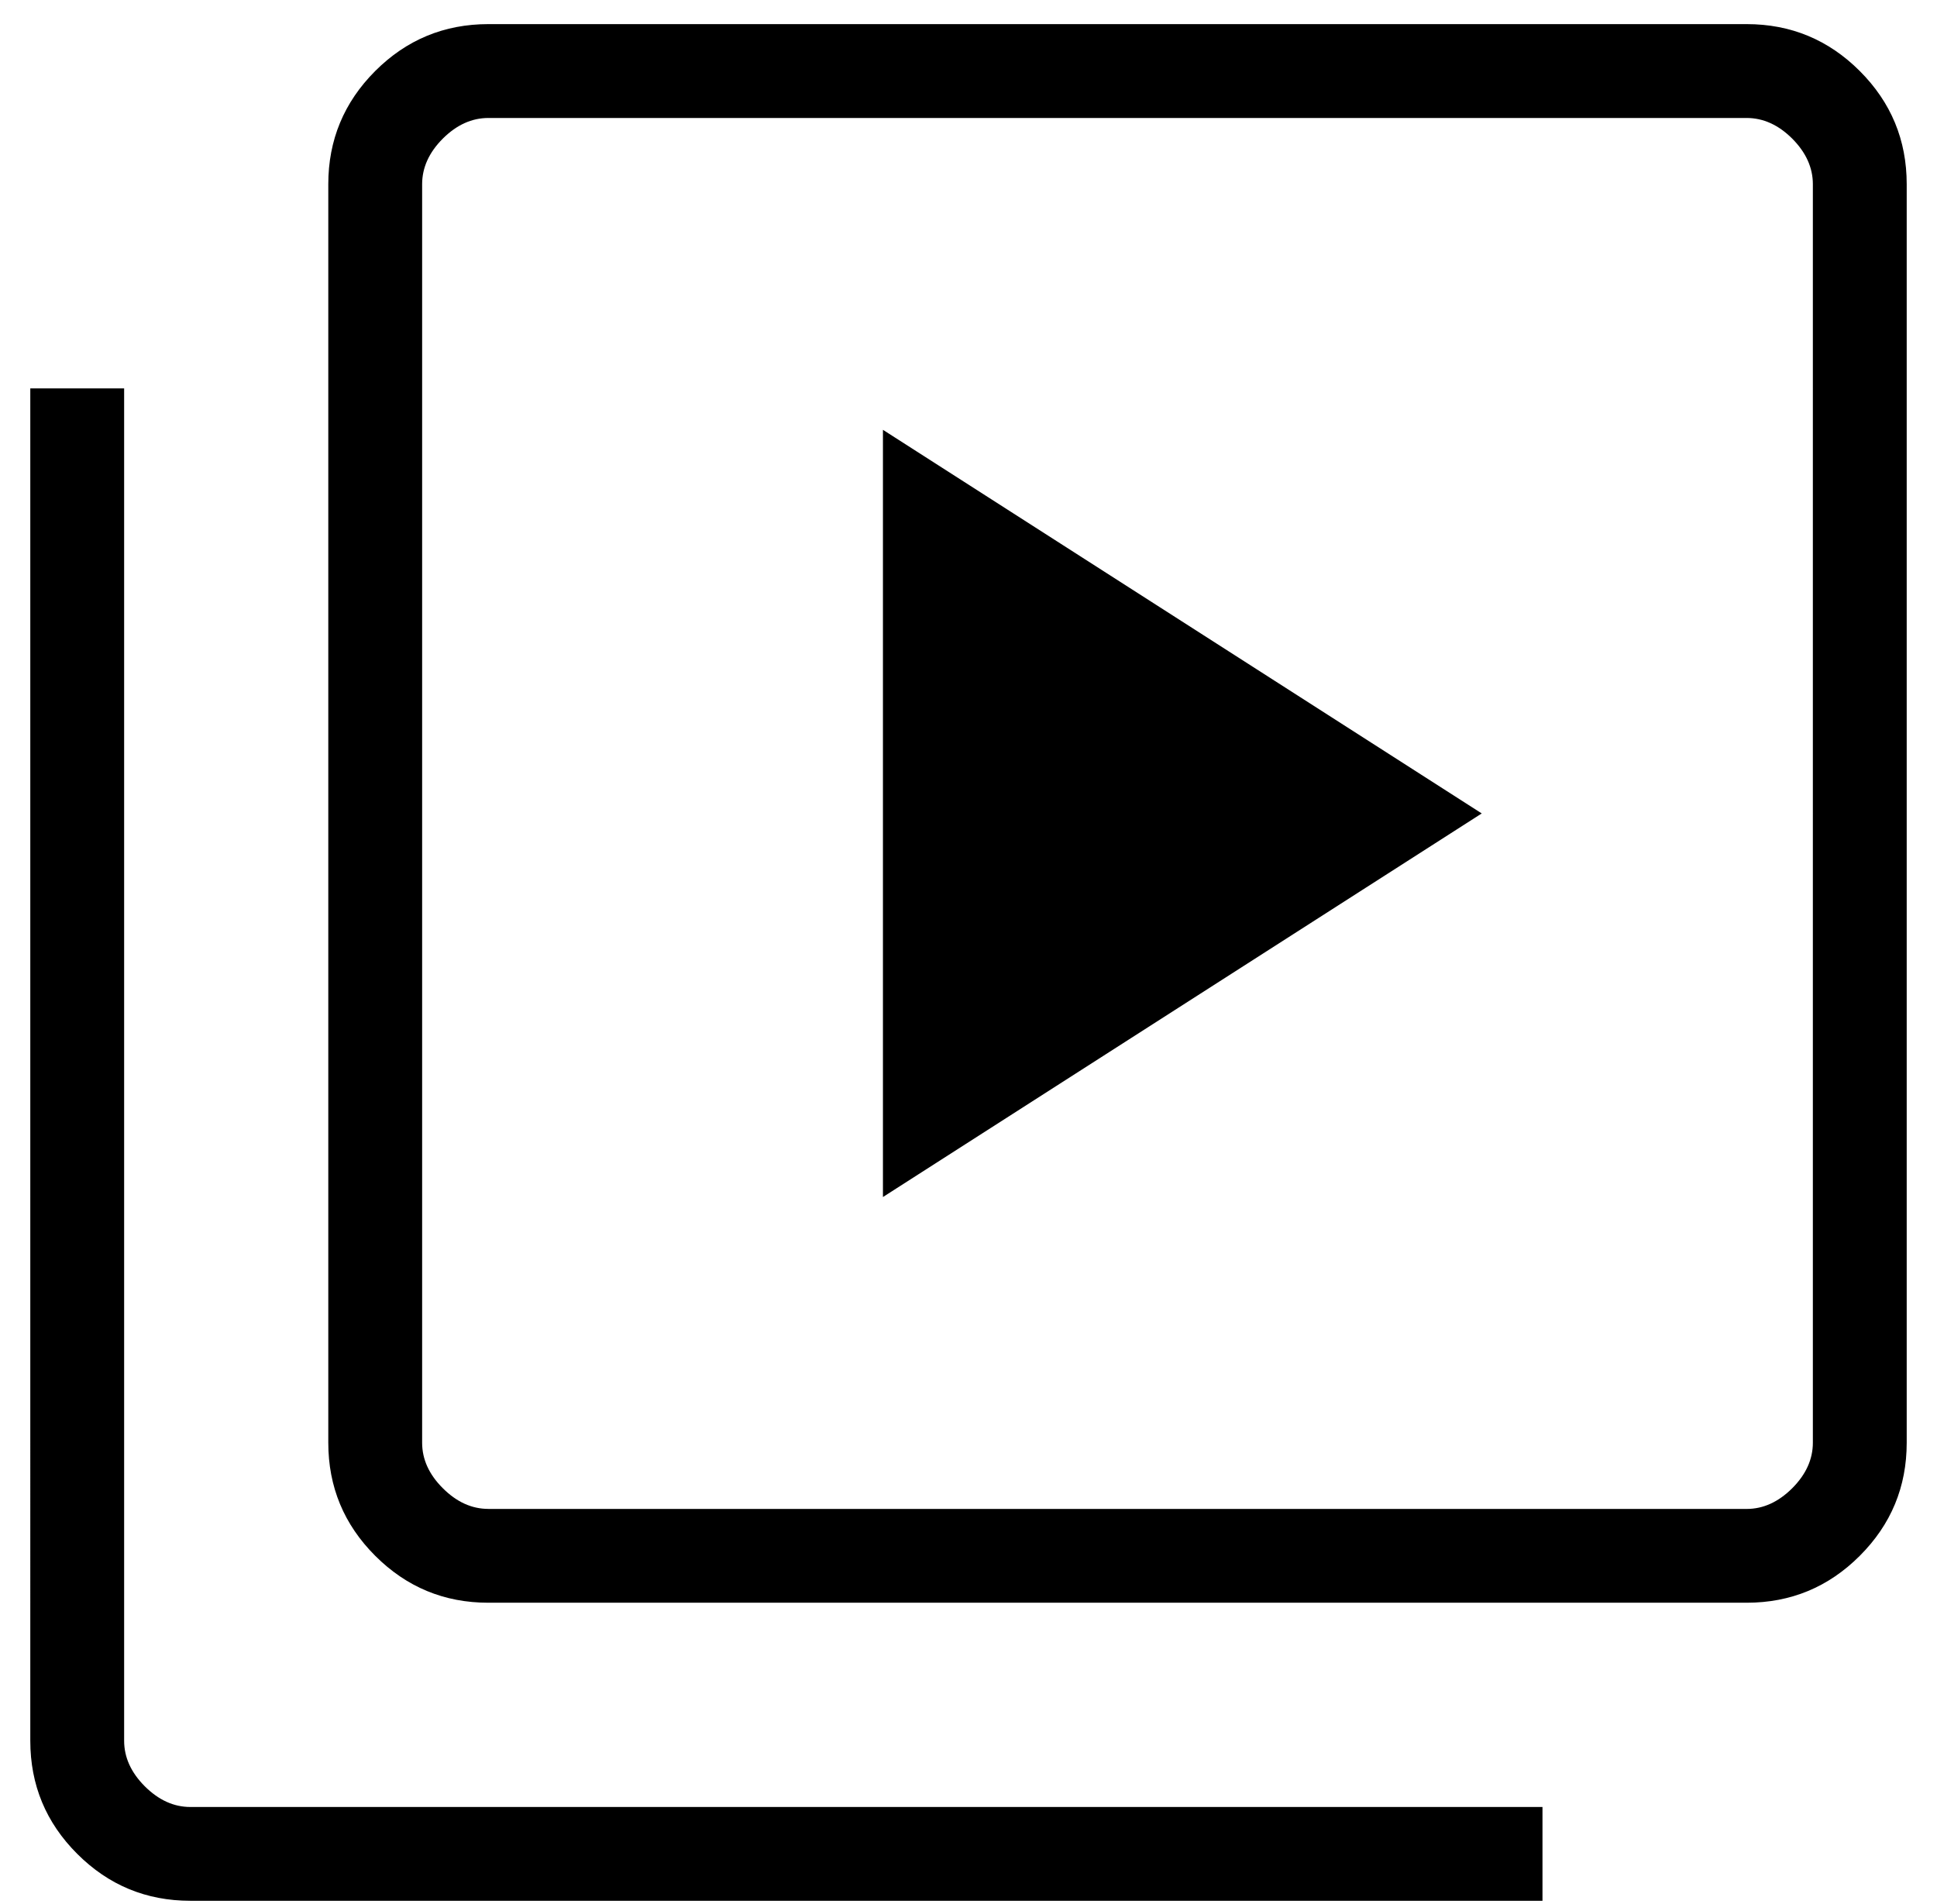
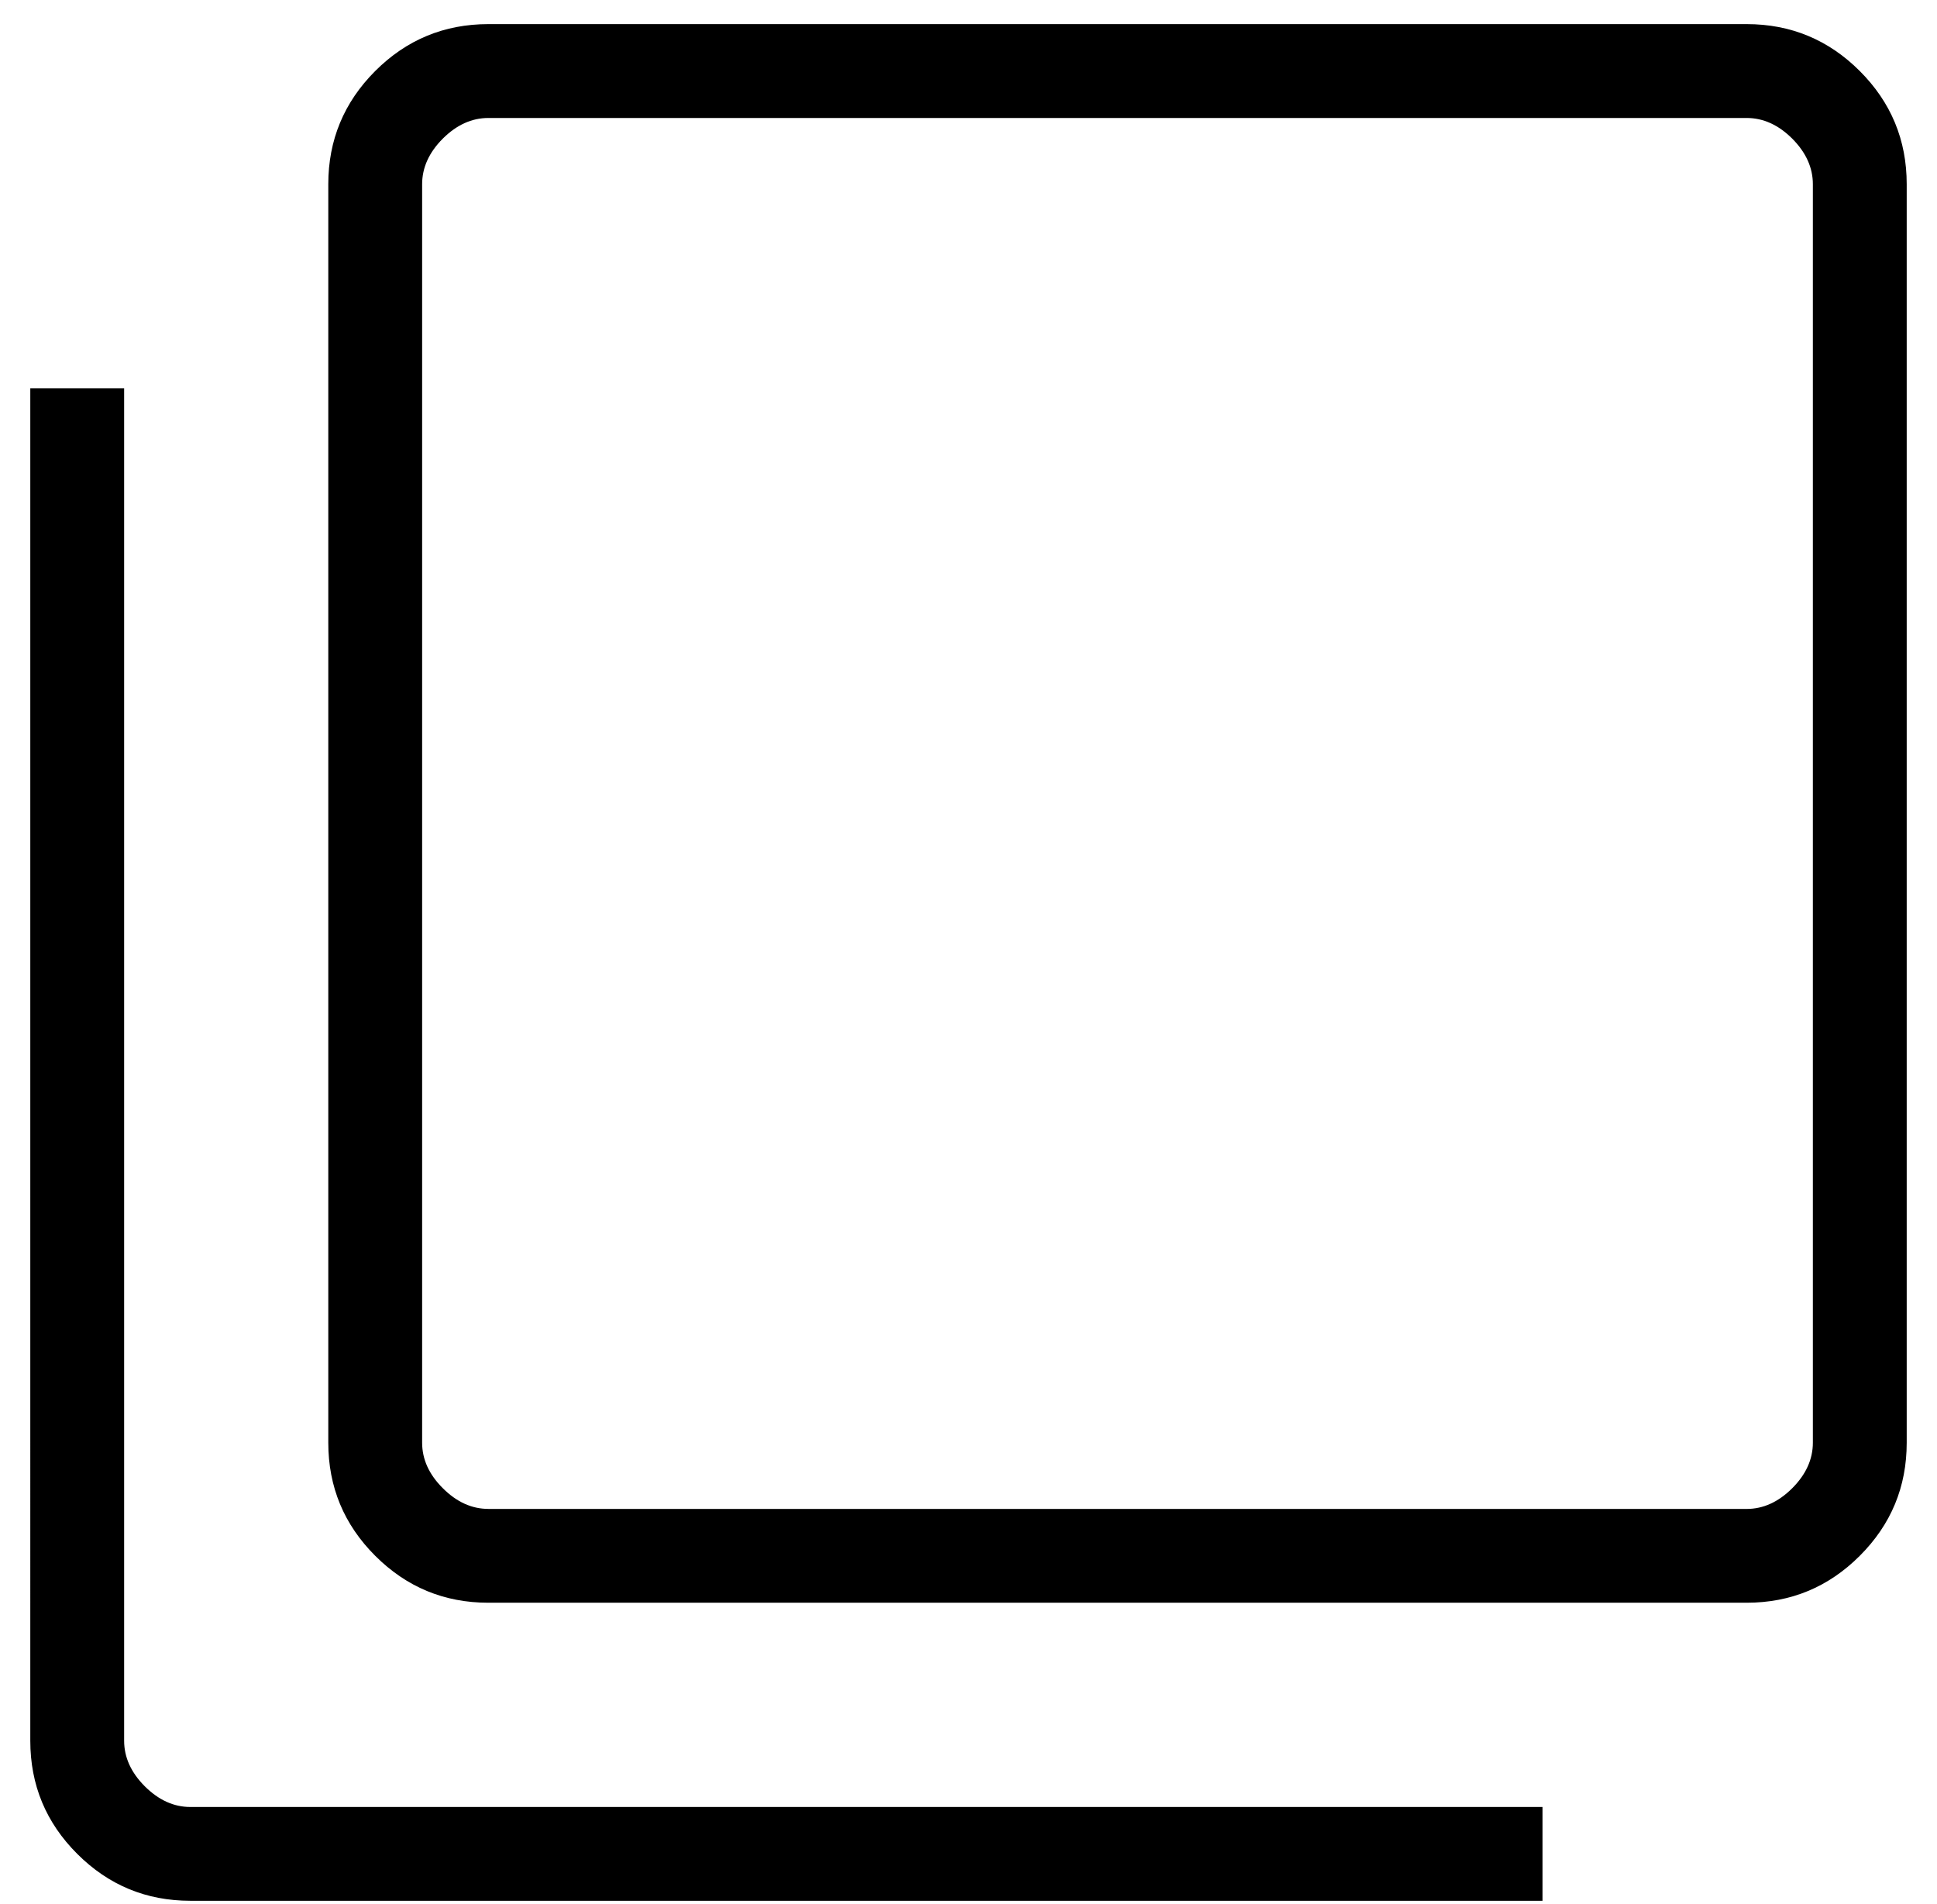
<svg xmlns="http://www.w3.org/2000/svg" width="58" height="57" viewBox="0 0 58 57">
  <g>
    <g>
-       <path d="M5.7 56.906c-1.322 0-2.451-.468-3.387-1.404-.938-.936-1.406-2.065-1.406-3.387V11.628h2.81v40.487c0 .496.206.95.618 1.363.414.413.869.62 1.365.62h40.487v2.808zm8.923-11.731H52.3c.496 0 .95-.207 1.365-.62.412-.413.618-.867.618-1.363V5.515c0-.496-.206-.95-.618-1.365-.414-.412-.869-.618-1.365-.618H14.623c-.496 0-.95.206-1.364.618-.413.414-.619.869-.619 1.365v37.677c0 .496.206.95.619 1.362.414.414.868.62 1.364.62zm0 2.808c-1.322 0-2.45-.468-3.387-1.404-.937-.936-1.406-2.065-1.406-3.387V5.515c0-1.322.469-2.452 1.406-3.39.936-.935 2.065-1.403 3.387-1.403H52.3c1.322 0 2.451.468 3.387 1.404.938.937 1.406 2.067 1.406 3.389v37.677c0 1.322-.468 2.45-1.406 3.387-.936.936-2.065 1.404-3.387 1.404zm11.815-35.115l17.93 11.485-17.93 11.484zM12.64 3.532v41.643" />
+       <path d="M5.7 56.906c-1.322 0-2.451-.468-3.387-1.404-.938-.936-1.406-2.065-1.406-3.387V11.628h2.81v40.487c0 .496.206.95.618 1.363.414.413.869.62 1.365.62h40.487v2.808zm8.923-11.731H52.3c.496 0 .95-.207 1.365-.62.412-.413.618-.867.618-1.363V5.515c0-.496-.206-.95-.618-1.365-.414-.412-.869-.618-1.365-.618H14.623c-.496 0-.95.206-1.364.618-.413.414-.619.869-.619 1.365v37.677c0 .496.206.95.619 1.362.414.414.868.62 1.364.62zm0 2.808c-1.322 0-2.45-.468-3.387-1.404-.937-.936-1.406-2.065-1.406-3.387V5.515c0-1.322.469-2.452 1.406-3.39.936-.935 2.065-1.403 3.387-1.403H52.3c1.322 0 2.451.468 3.387 1.404.938.937 1.406 2.067 1.406 3.389v37.677c0 1.322-.468 2.45-1.406 3.387-.936.936-2.065 1.404-3.387 1.404m11.815-35.115l17.93 11.485-17.93 11.484zM12.64 3.532v41.643" />
    </g>
  </g>
</svg>